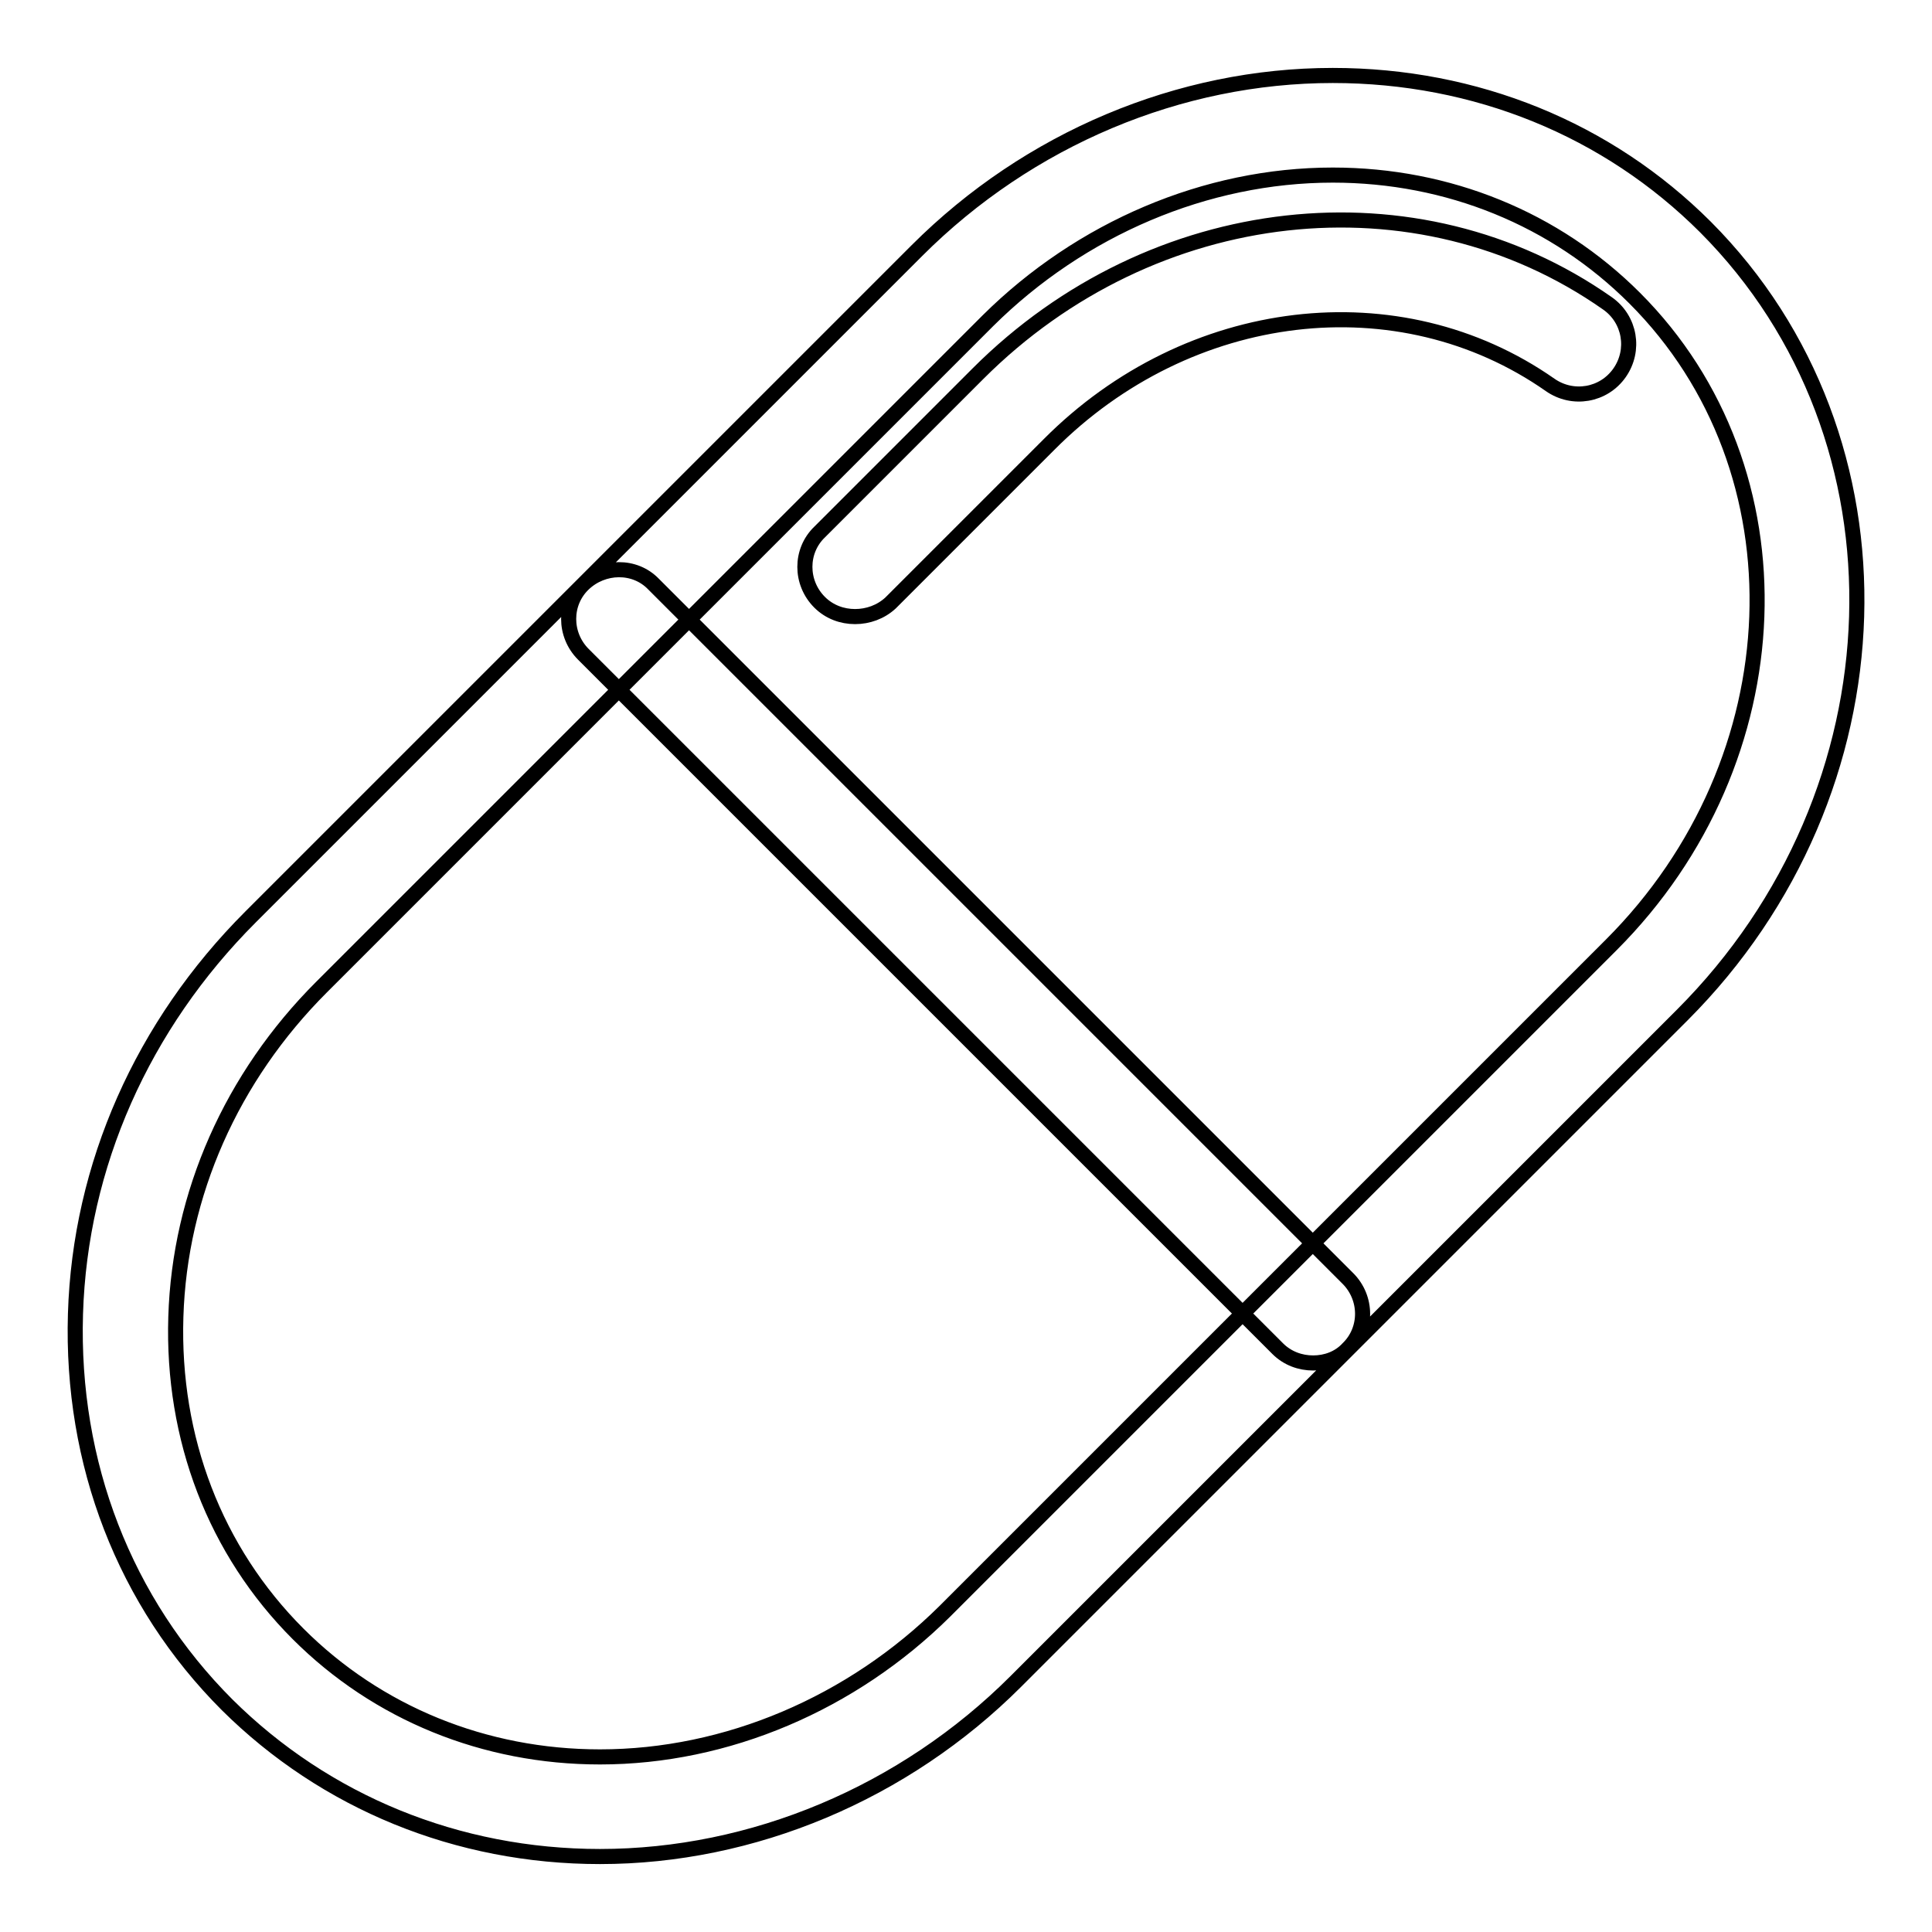
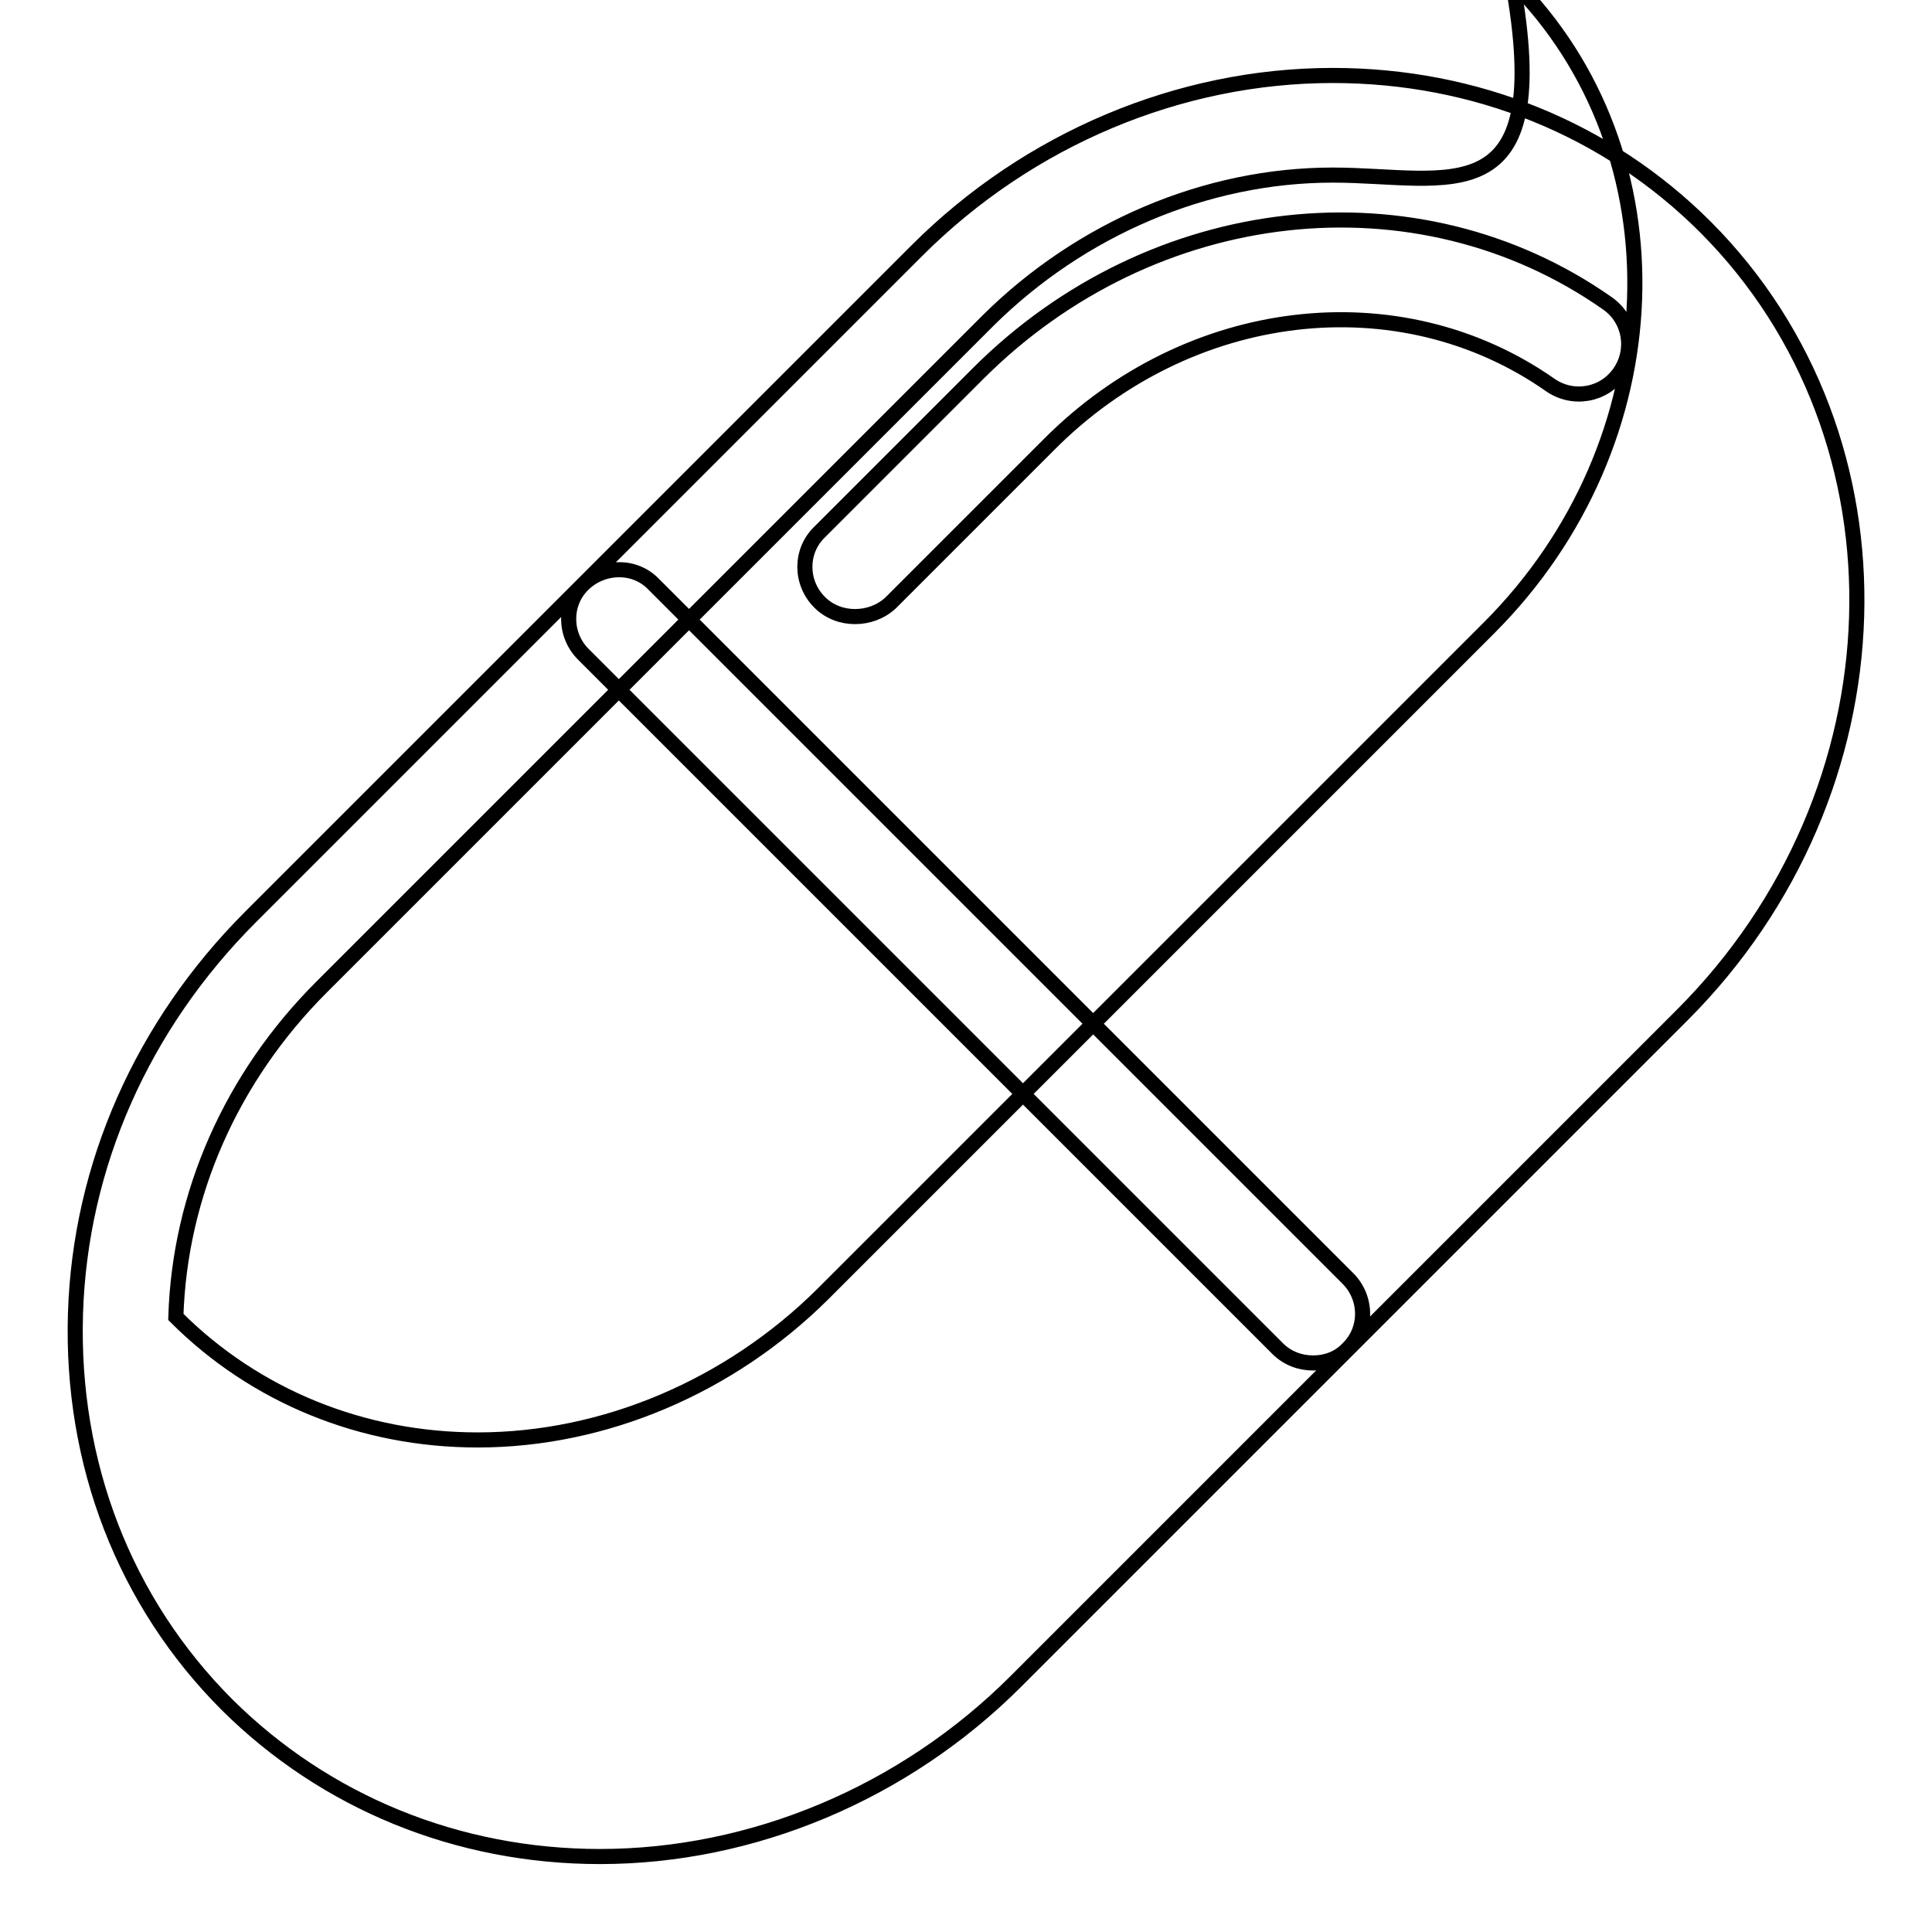
<svg xmlns="http://www.w3.org/2000/svg" version="1.1" x="0px" y="0px" viewBox="0 0 256 256" enable-background="new 0 0 256 256" xml:space="preserve">
  <g>
-     <path stroke-width="2" fill-opacity="0" stroke="#000000" d="M79.5,246c-18.9,0-36.4-7.2-49.4-20.1c-13.6-13.6-20.7-32-20.1-51.8c0.6-19.7,8.9-38.3,23.2-52.6l88.3-88.3 C136.3,18.4,156.3,10,176.6,10c18.9,0,36.4,7.1,49.4,20.1c27.9,28,26.5,74.8-3.1,104.4l-88.3,88.3C119.8,237.6,99.7,246,79.5,246z  M176.6,23.2c-16.8,0-33.4,7.1-45.7,19.3l-88.3,88.3c-11.9,11.9-18.8,27.4-19.3,43.7c-0.5,16.1,5.2,31,16.2,42 c10.5,10.5,24.7,16.3,40,16.3c16.8,0,33.4-7.1,45.7-19.3l88.3-88.3c24.5-24.5,25.9-62.9,3.1-85.7C206.1,29,191.9,23.2,176.6,23.2z  M174,180.6c-1.7,0-3.4-0.6-4.7-1.9l-92-92c-2.6-2.6-2.6-6.8,0-9.3s6.8-2.6,9.3,0l92,92c2.6,2.6,2.6,6.8,0,9.3 C177.4,180,175.7,180.6,174,180.6z M113.3,81.7c-1.7,0-3.4-0.6-4.7-1.9c-2.6-2.6-2.6-6.8,0-9.3l21-21c23.1-23.1,58.2-27,83.4-9.3 c3,2.1,3.7,6.2,1.6,9.2c-2.1,3-6.2,3.7-9.2,1.6c-20-14-47.9-10.7-66.4,7.9l-21,21C116.7,81.1,115,81.7,113.3,81.7z" />
+     <path stroke-width="2" fill-opacity="0" stroke="#000000" d="M79.5,246c-18.9,0-36.4-7.2-49.4-20.1c-13.6-13.6-20.7-32-20.1-51.8c0.6-19.7,8.9-38.3,23.2-52.6l88.3-88.3 C136.3,18.4,156.3,10,176.6,10c18.9,0,36.4,7.1,49.4,20.1c27.9,28,26.5,74.8-3.1,104.4l-88.3,88.3C119.8,237.6,99.7,246,79.5,246z  M176.6,23.2c-16.8,0-33.4,7.1-45.7,19.3l-88.3,88.3c-11.9,11.9-18.8,27.4-19.3,43.7c10.5,10.5,24.7,16.3,40,16.3c16.8,0,33.4-7.1,45.7-19.3l88.3-88.3c24.5-24.5,25.9-62.9,3.1-85.7C206.1,29,191.9,23.2,176.6,23.2z  M174,180.6c-1.7,0-3.4-0.6-4.7-1.9l-92-92c-2.6-2.6-2.6-6.8,0-9.3s6.8-2.6,9.3,0l92,92c2.6,2.6,2.6,6.8,0,9.3 C177.4,180,175.7,180.6,174,180.6z M113.3,81.7c-1.7,0-3.4-0.6-4.7-1.9c-2.6-2.6-2.6-6.8,0-9.3l21-21c23.1-23.1,58.2-27,83.4-9.3 c3,2.1,3.7,6.2,1.6,9.2c-2.1,3-6.2,3.7-9.2,1.6c-20-14-47.9-10.7-66.4,7.9l-21,21C116.7,81.1,115,81.7,113.3,81.7z" />
  </g>
</svg>